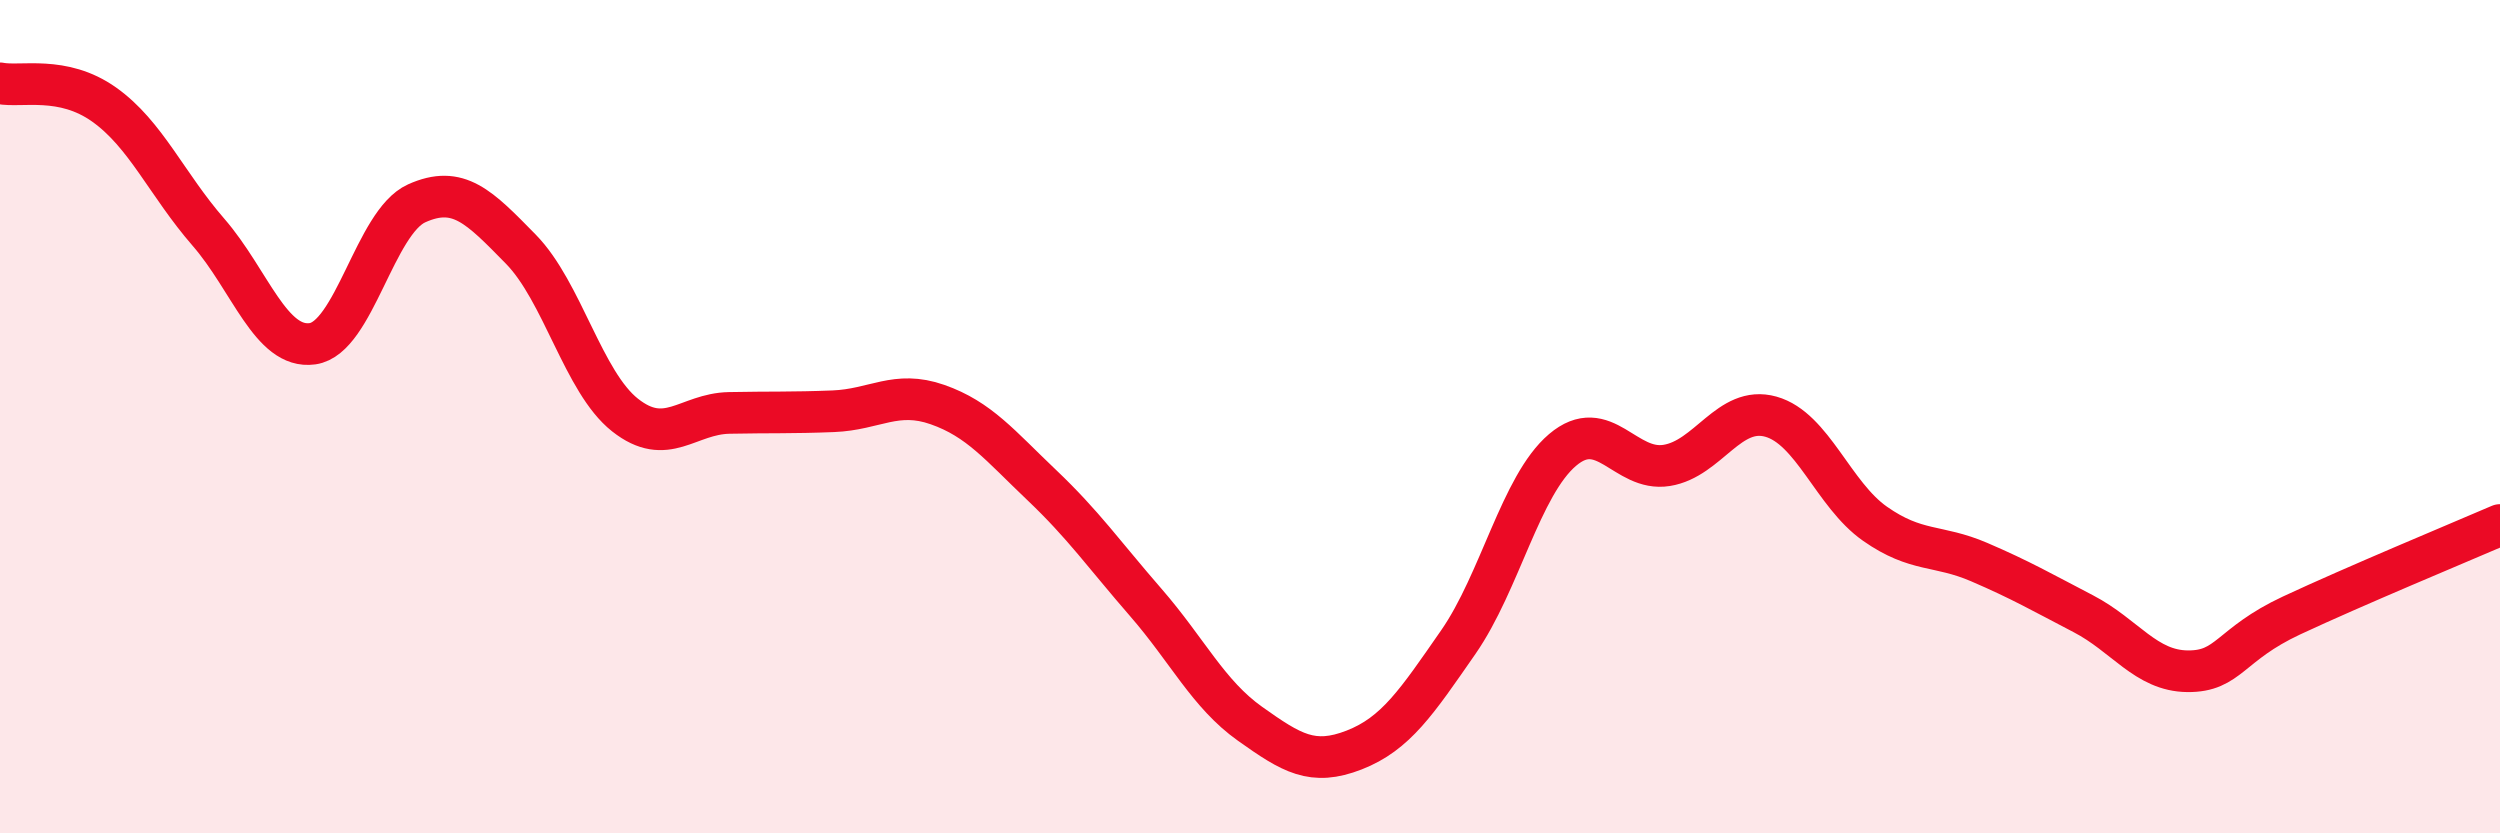
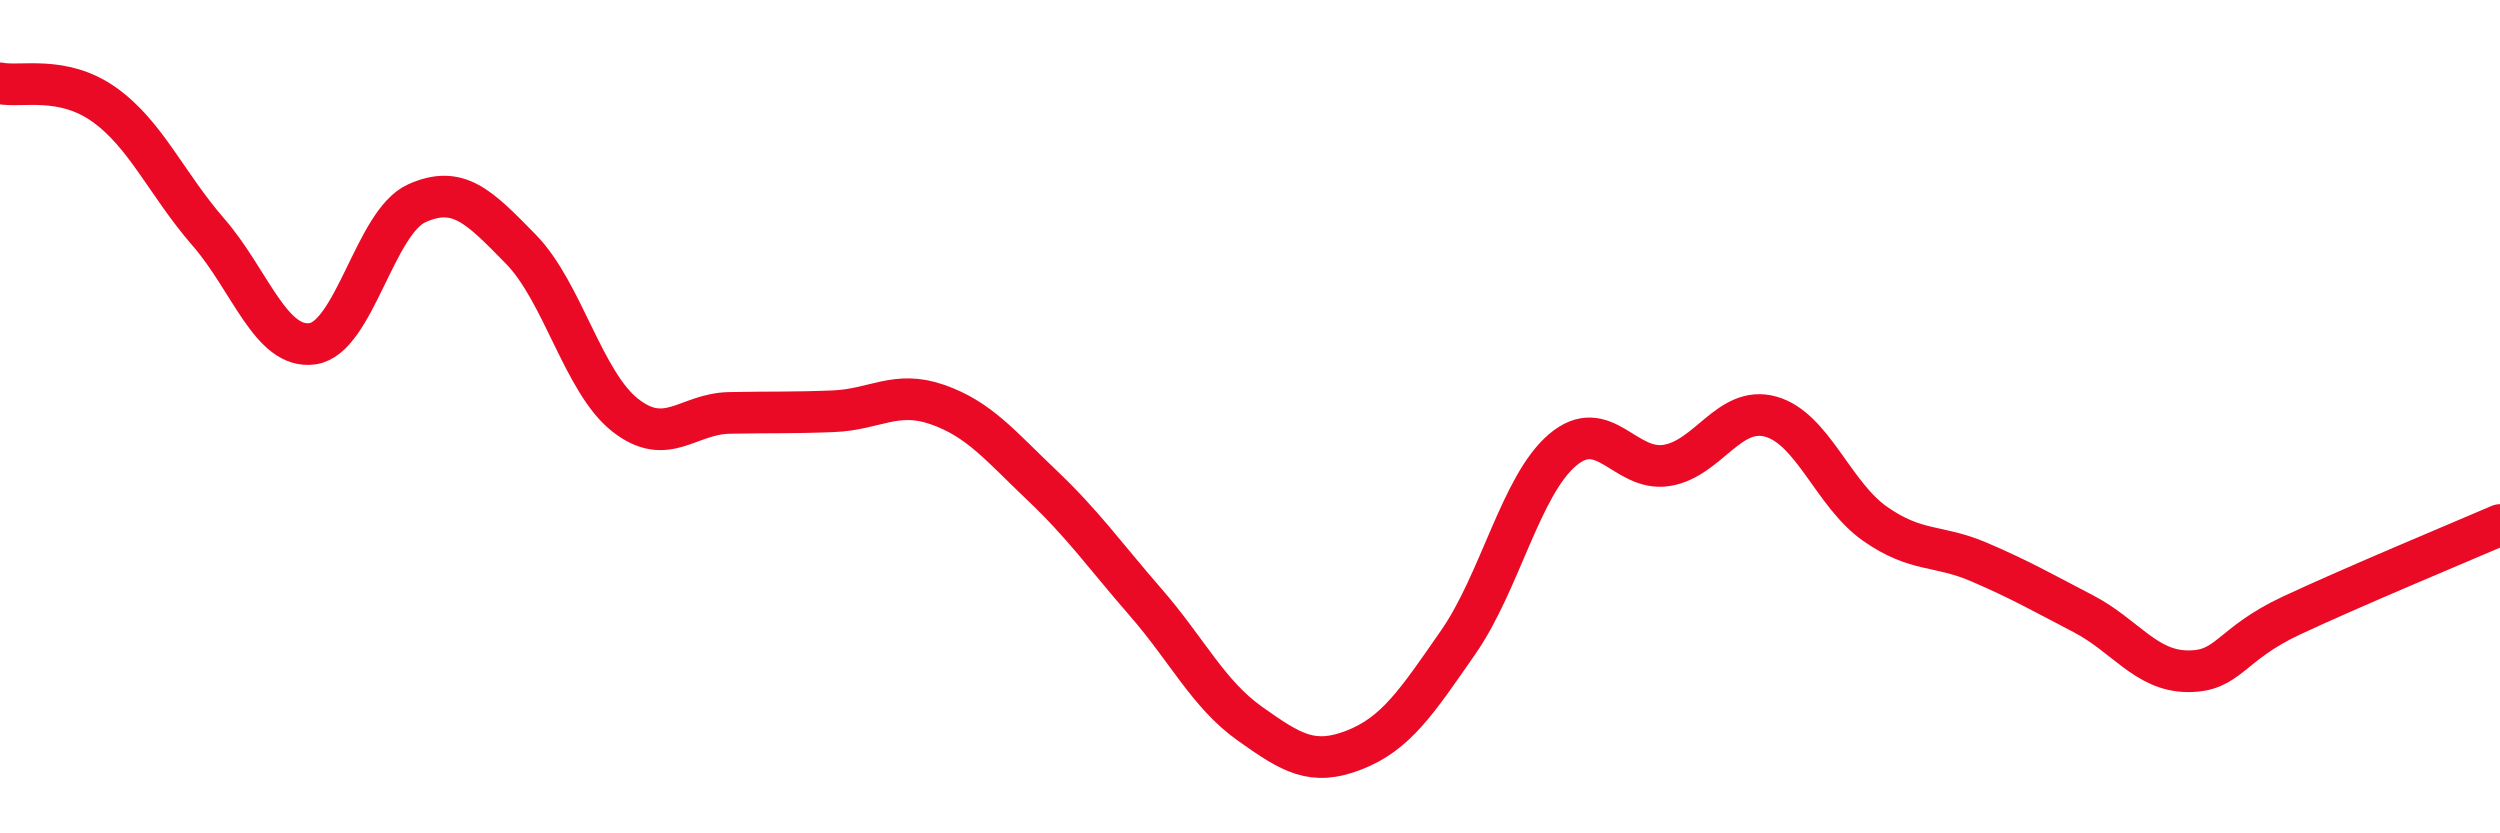
<svg xmlns="http://www.w3.org/2000/svg" width="60" height="20" viewBox="0 0 60 20">
-   <path d="M 0,2 C 0.5,2.1 1.5,1.8 2.5,2.51 C 3.5,3.22 4,4.42 5,5.57 C 6,6.72 6.5,8.39 7.5,8.25 C 8.5,8.11 9,5.33 10,4.88 C 11,4.43 11.5,4.96 12.5,5.98 C 13.5,7 14,9.17 15,9.96 C 16,10.75 16.5,9.93 17.5,9.91 C 18.5,9.89 19,9.91 20,9.87 C 21,9.83 21.5,9.36 22.5,9.71 C 23.5,10.06 24,10.69 25,11.64 C 26,12.59 26.5,13.31 27.5,14.46 C 28.5,15.61 29,16.66 30,17.37 C 31,18.08 31.5,18.39 32.5,18 C 33.5,17.61 34,16.85 35,15.41 C 36,13.97 36.5,11.65 37.5,10.8 C 38.5,9.95 39,11.33 40,11.17 C 41,11.01 41.5,9.72 42.5,10 C 43.5,10.28 44,11.87 45,12.57 C 46,13.27 46.5,13.06 47.5,13.49 C 48.5,13.92 49,14.21 50,14.73 C 51,15.25 51.5,16.1 52.5,16.11 C 53.5,16.12 53.5,15.47 55,14.77 C 56.5,14.07 59,13.03 60,12.6L60 20L0 20Z" fill="#EB0A25" opacity="0.1" stroke-linecap="round" stroke-linejoin="round" />
  <path d="M 0,2 C 0.5,2.1 1.5,1.8 2.5,2.51 C 3.5,3.22 4,4.42 5,5.57 C 6,6.72 6.5,8.39 7.5,8.25 C 8.5,8.11 9,5.33 10,4.88 C 11,4.43 11.5,4.96 12.5,5.98 C 13.5,7 14,9.17 15,9.96 C 16,10.75 16.5,9.93 17.5,9.91 C 18.5,9.89 19,9.91 20,9.87 C 21,9.83 21.5,9.36 22.5,9.71 C 23.5,10.06 24,10.69 25,11.64 C 26,12.59 26.5,13.31 27.5,14.46 C 28.5,15.61 29,16.66 30,17.37 C 31,18.08 31.5,18.39 32.5,18 C 33.5,17.61 34,16.85 35,15.41 C 36,13.97 36.5,11.65 37.5,10.8 C 38.5,9.95 39,11.33 40,11.17 C 41,11.01 41.5,9.72 42.5,10 C 43.5,10.28 44,11.87 45,12.57 C 46,13.27 46.5,13.06 47.5,13.49 C 48.5,13.92 49,14.21 50,14.73 C 51,15.25 51.5,16.1 52.5,16.11 C 53.5,16.12 53.5,15.47 55,14.77 C 56.5,14.07 59,13.03 60,12.6" stroke="#EB0A25" stroke-width="1" fill="none" stroke-linecap="round" stroke-linejoin="round" />
</svg>